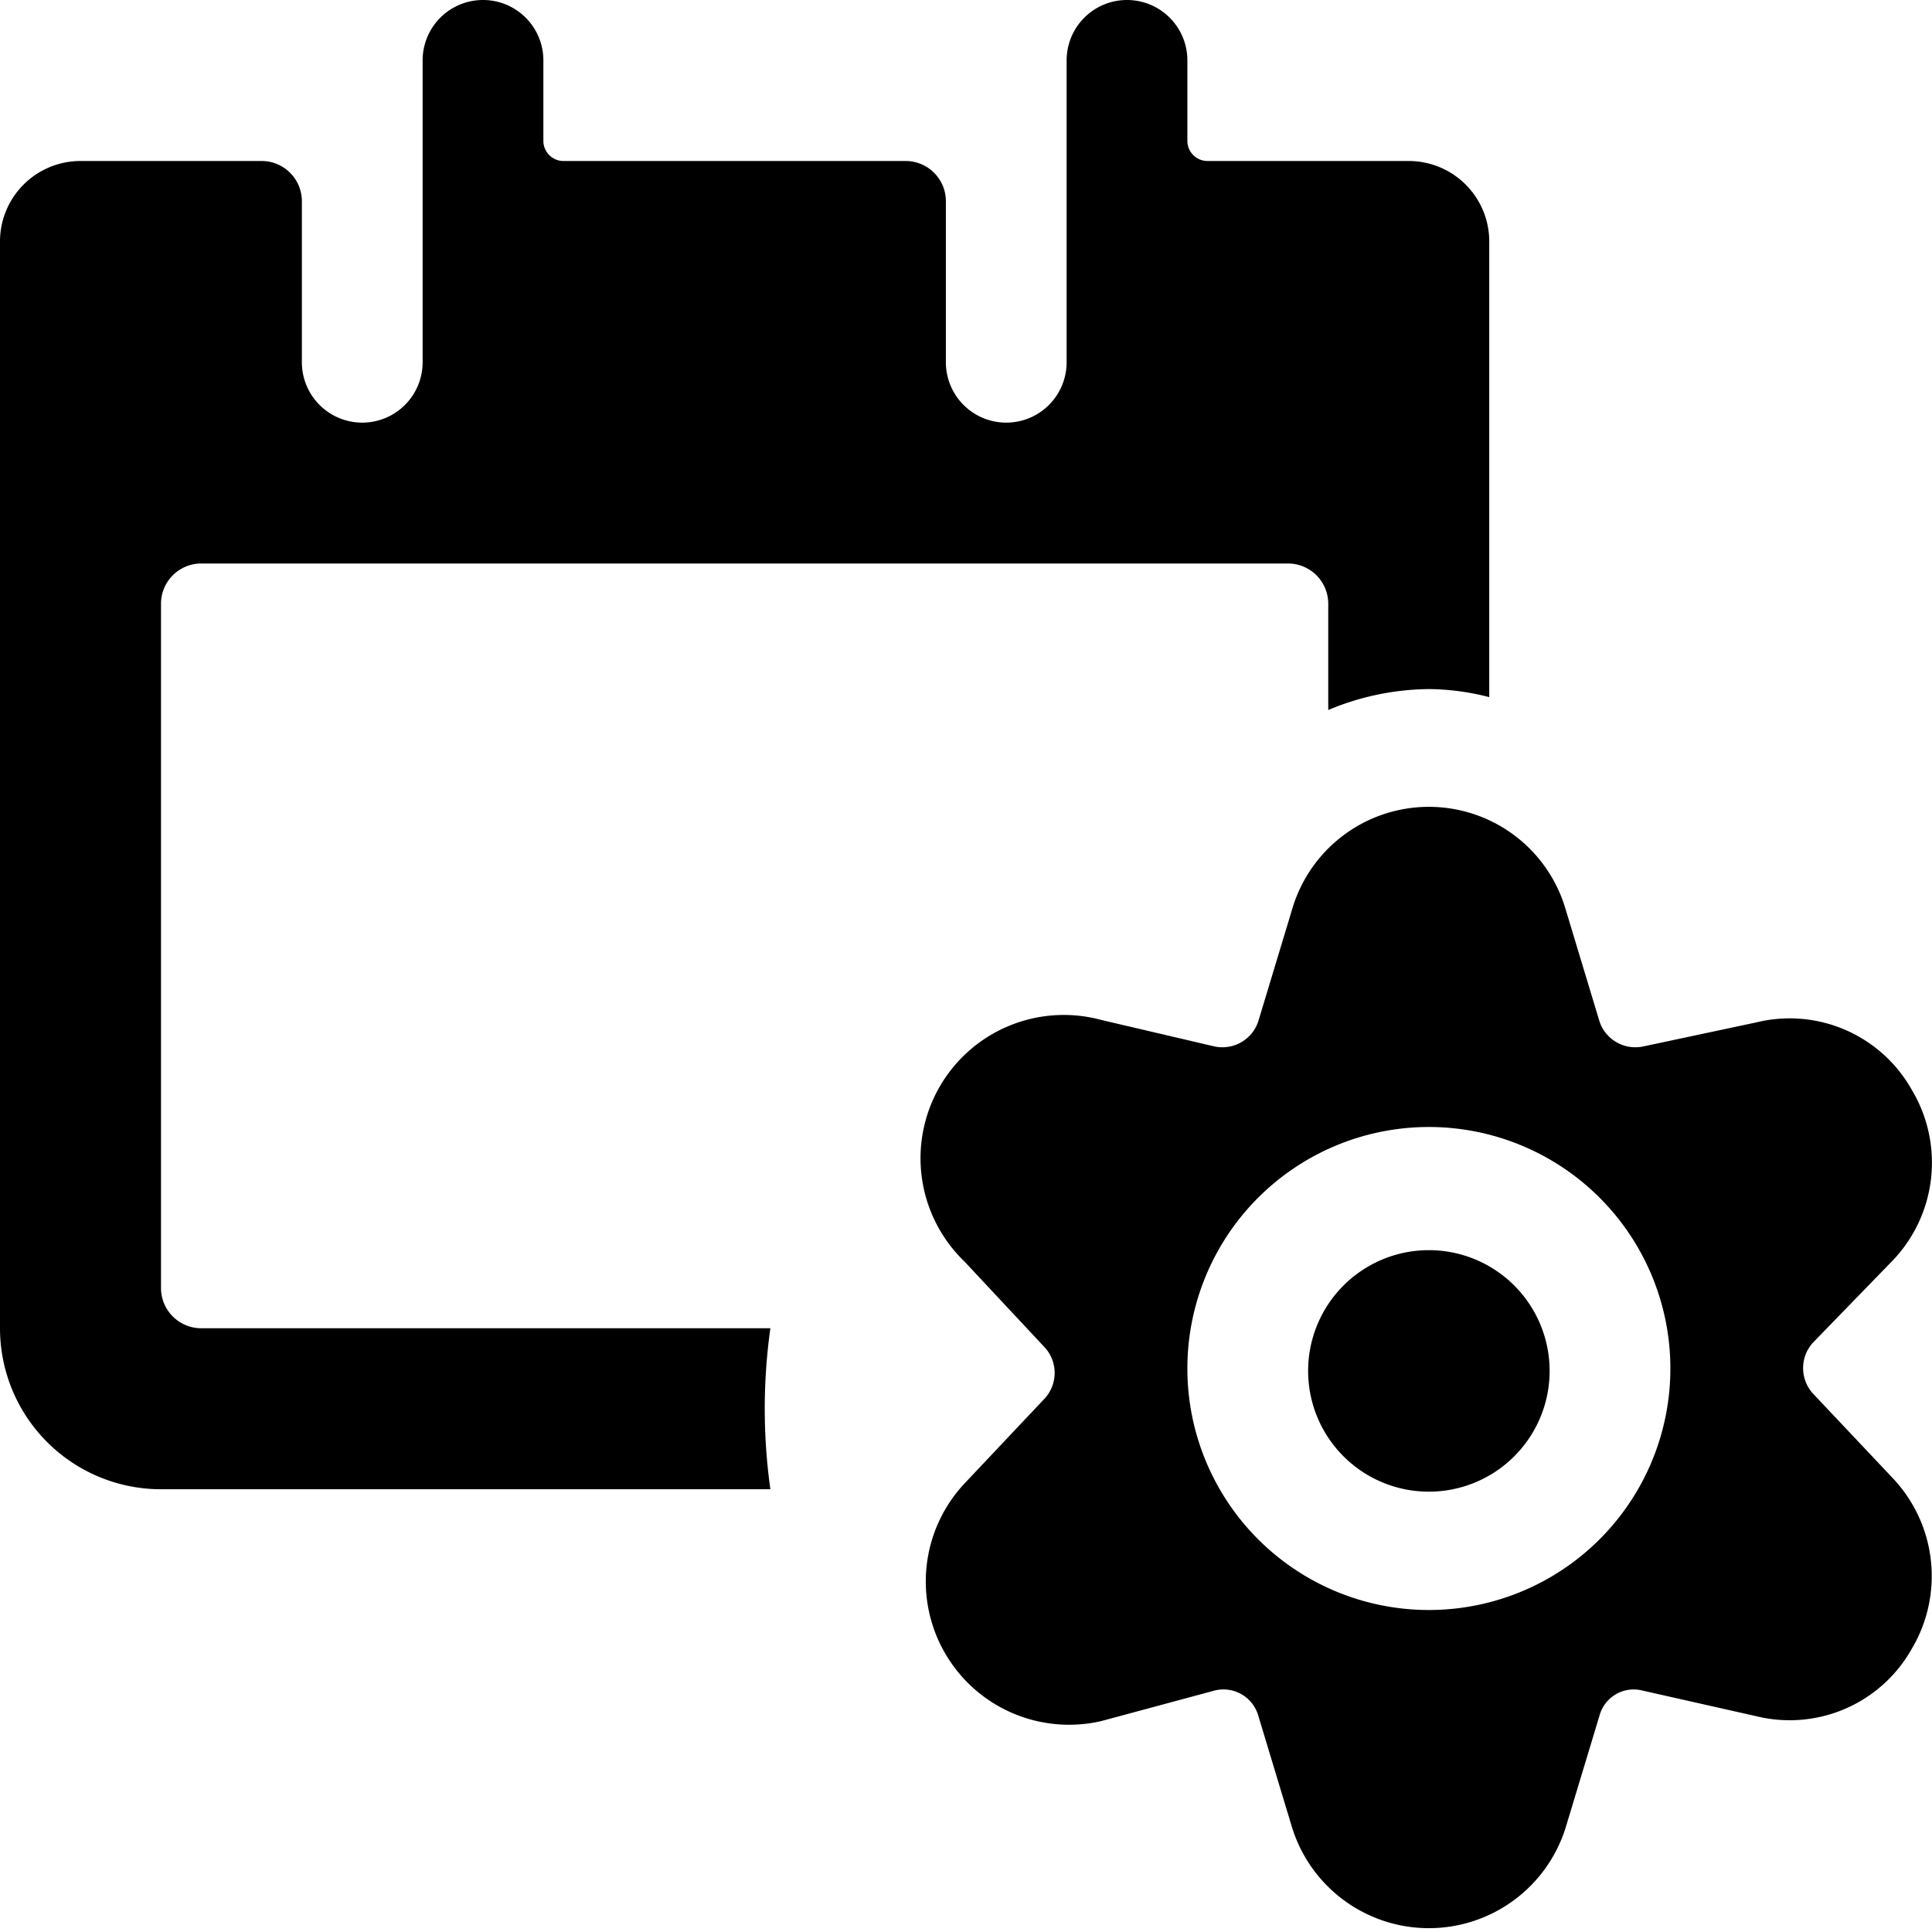
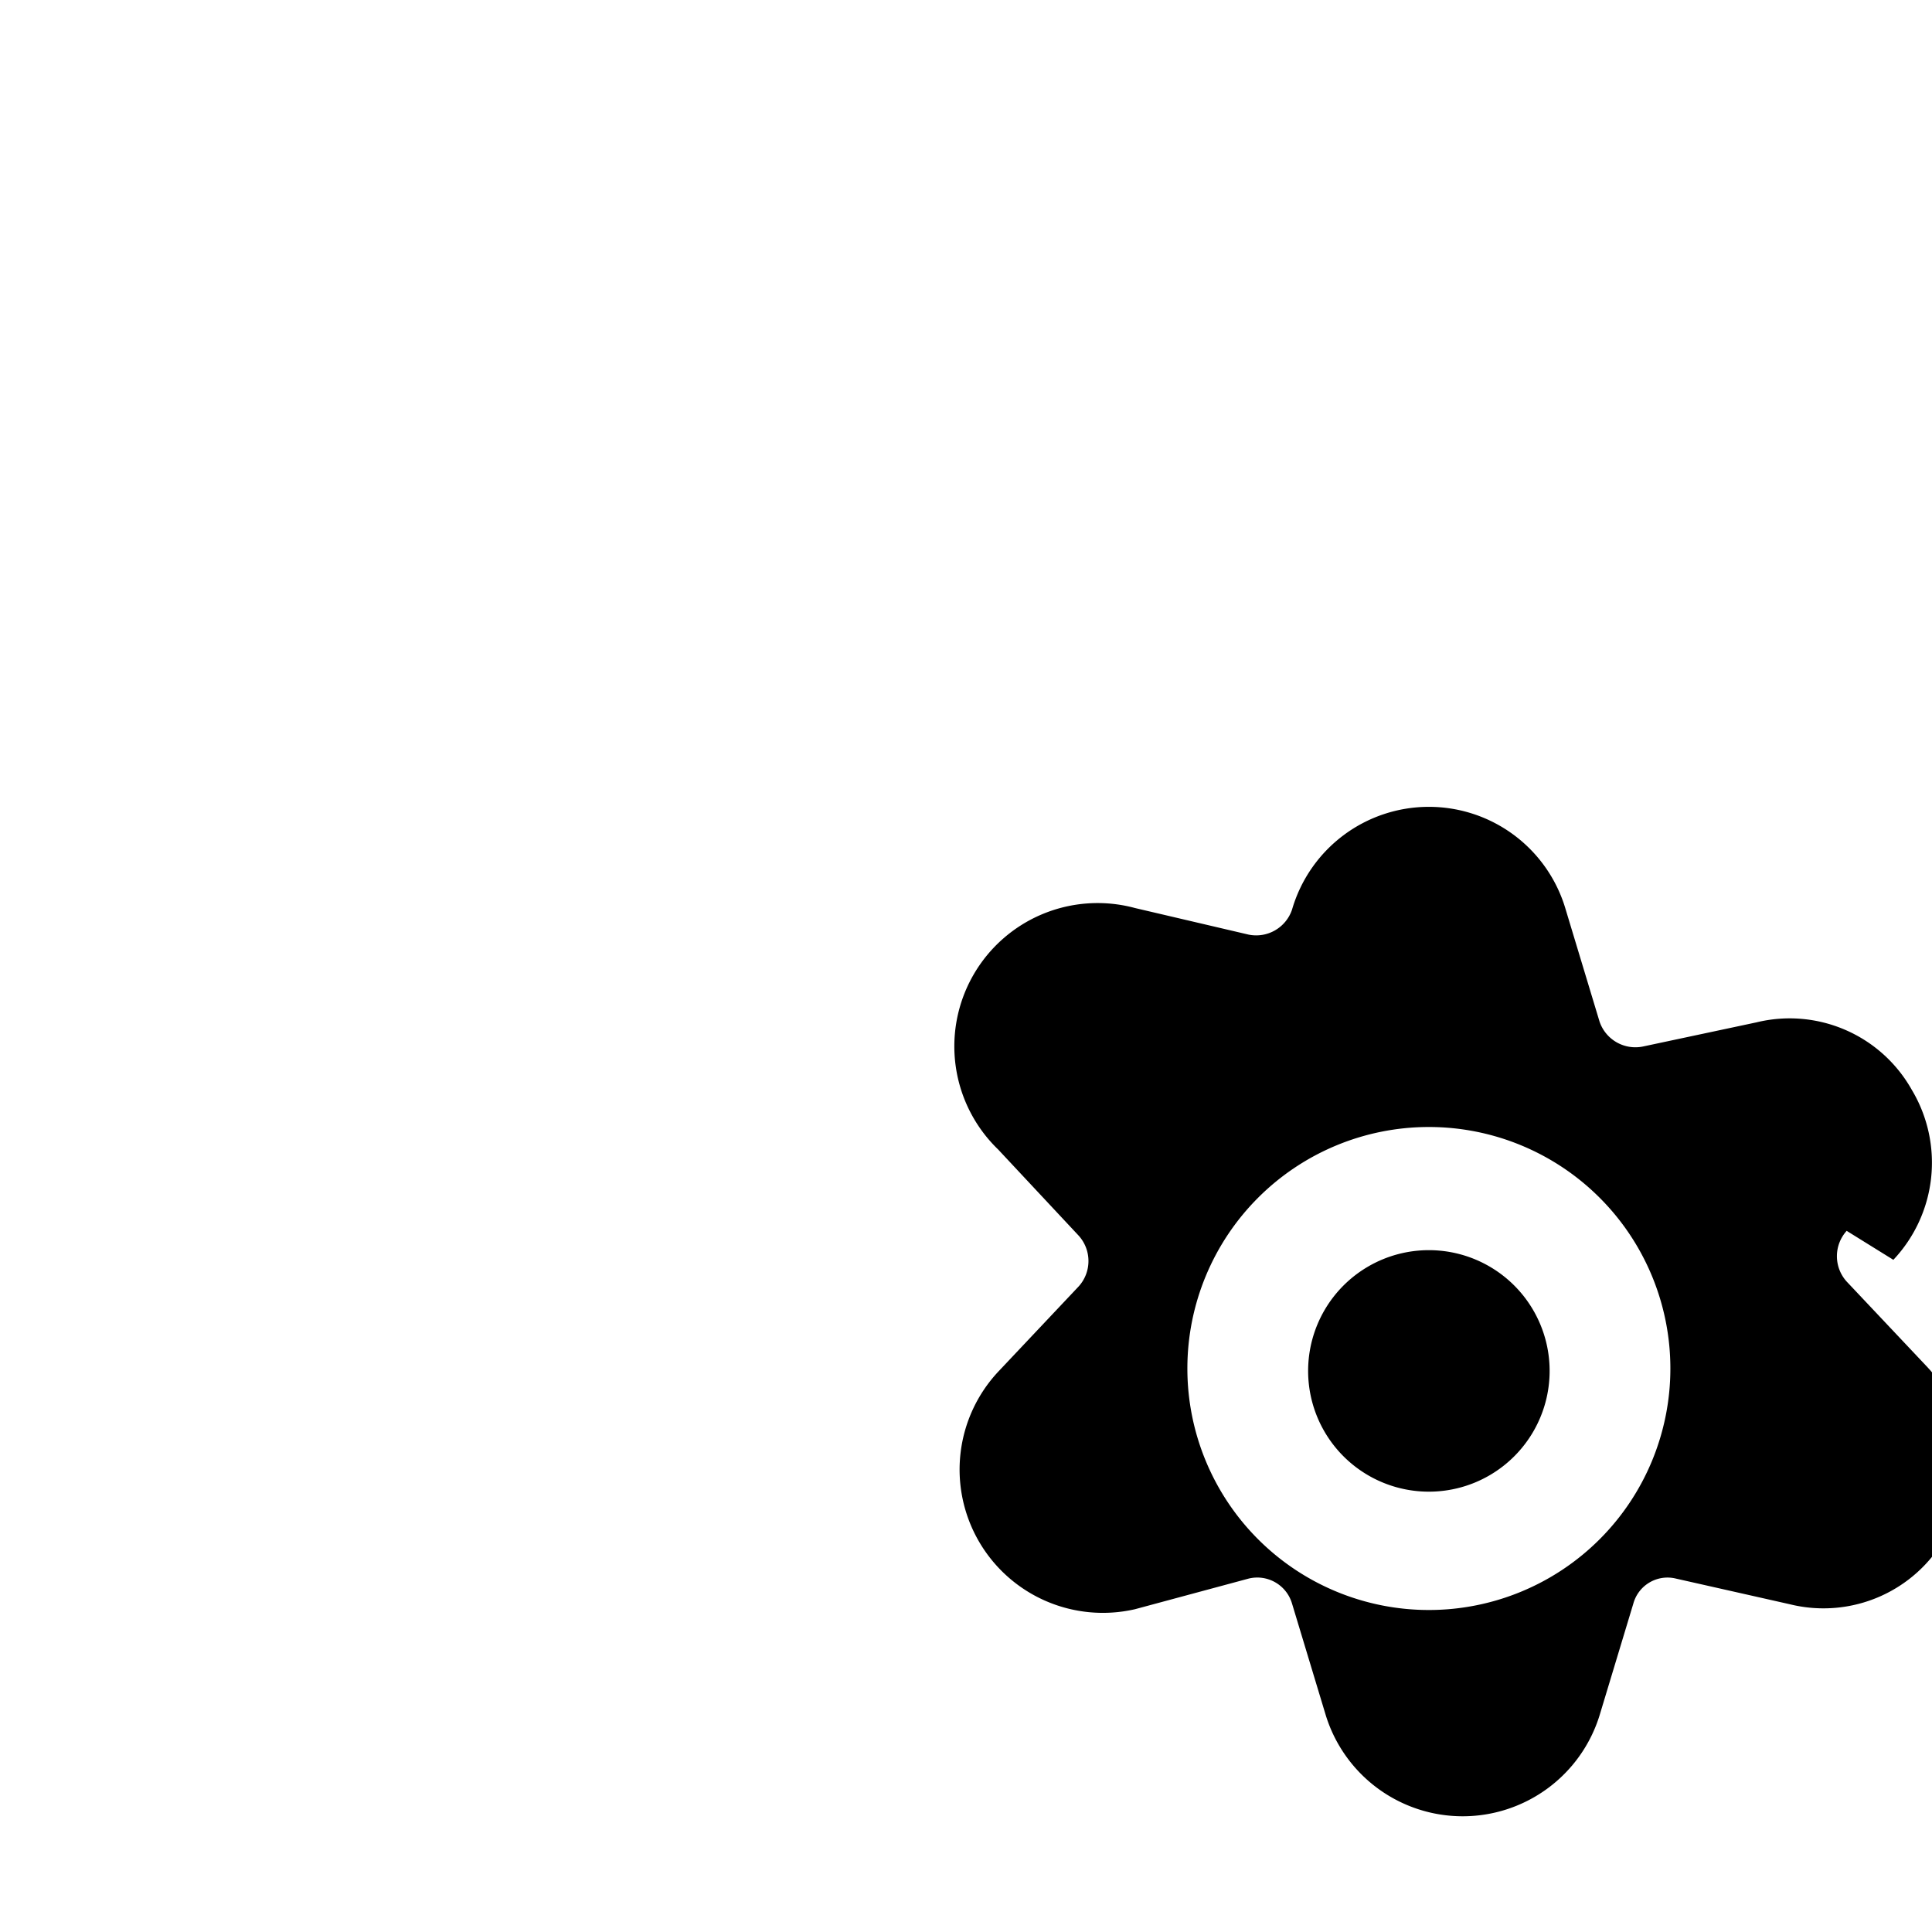
<svg xmlns="http://www.w3.org/2000/svg" viewBox="0 0 24 24">
  <g>
-     <path d="M18.5 8.66V3a1 1 0 0 0 -1 -1H15a0.25 0.25 0 0 1 -0.25 -0.25v-1a0.75 0.75 0 0 0 -1.5 0V4.5a0.75 0.75 0 0 1 -1.5 0v-2a0.5 0.5 0 0 0 -0.5 -0.5H7a0.25 0.25 0 0 1 -0.25 -0.25v-1a0.75 0.75 0 0 0 -1.5 0V4.5a0.75 0.75 0 0 1 -1.5 0v-2a0.5 0.5 0 0 0 -0.5 -0.5H1a1 1 0 0 0 -1 1v13.5a2 2 0 0 0 2 2h7.57a7.18 7.18 0 0 1 0 -2H2.5A0.5 0.5 0 0 1 2 16V7.5a0.5 0.5 0 0 1 0.5 -0.5H16a0.5 0.5 0 0 1 0.5 0.5v1.32a3.29 3.29 0 0 1 1.25 -0.26 3.08 3.08 0 0 1 0.75 0.1Z" fill="#000000" stroke-width="1" />
    <path d="M16.25 17.03a1.5 1.5 0 1 0 3 0 1.5 1.5 0 1 0 -3 0" fill="#000000" stroke-width="1" />
-     <path d="M23.52 15.65a1.76 1.76 0 0 0 0.23 -2.11 1.74 1.74 0 0 0 -1.93 -0.84l-1.41 0.3a0.47 0.47 0 0 1 -0.54 -0.31l-0.42 -1.39a1.77 1.77 0 0 0 -3.4 0l-0.42 1.39a0.47 0.47 0 0 1 -0.54 0.31l-1.41 -0.33a1.78 1.78 0 0 0 -1.7 3l1 1.07a0.47 0.47 0 0 1 0 0.63l-1 1.06a1.78 1.78 0 0 0 1.7 2.95l1.41 -0.38a0.45 0.45 0 0 1 0.54 0.31l0.42 1.39a1.78 1.78 0 0 0 3.4 0l0.42 -1.39a0.44 0.44 0 0 1 0.53 -0.31l1.42 0.32a1.74 1.74 0 0 0 1.93 -0.84 1.77 1.77 0 0 0 -0.23 -2.11l-1 -1.06a0.47 0.47 0 0 1 0 -0.63ZM17.75 20a3 3 0 1 1 3 -3 3 3 0 0 1 -3 3Z" fill="#000000" stroke-width="1" />
+     <path d="M23.52 15.65a1.76 1.76 0 0 0 0.23 -2.11 1.74 1.74 0 0 0 -1.93 -0.84l-1.41 0.3a0.47 0.47 0 0 1 -0.54 -0.31l-0.42 -1.39a1.77 1.77 0 0 0 -3.4 0a0.47 0.47 0 0 1 -0.54 0.31l-1.41 -0.33a1.78 1.78 0 0 0 -1.7 3l1 1.07a0.47 0.47 0 0 1 0 0.63l-1 1.06a1.78 1.78 0 0 0 1.7 2.95l1.41 -0.38a0.45 0.45 0 0 1 0.54 0.31l0.42 1.39a1.78 1.78 0 0 0 3.4 0l0.42 -1.39a0.44 0.44 0 0 1 0.53 -0.31l1.42 0.32a1.74 1.74 0 0 0 1.93 -0.84 1.77 1.77 0 0 0 -0.23 -2.11l-1 -1.06a0.47 0.47 0 0 1 0 -0.63ZM17.75 20a3 3 0 1 1 3 -3 3 3 0 0 1 -3 3Z" fill="#000000" stroke-width="1" />
  </g>
</svg>